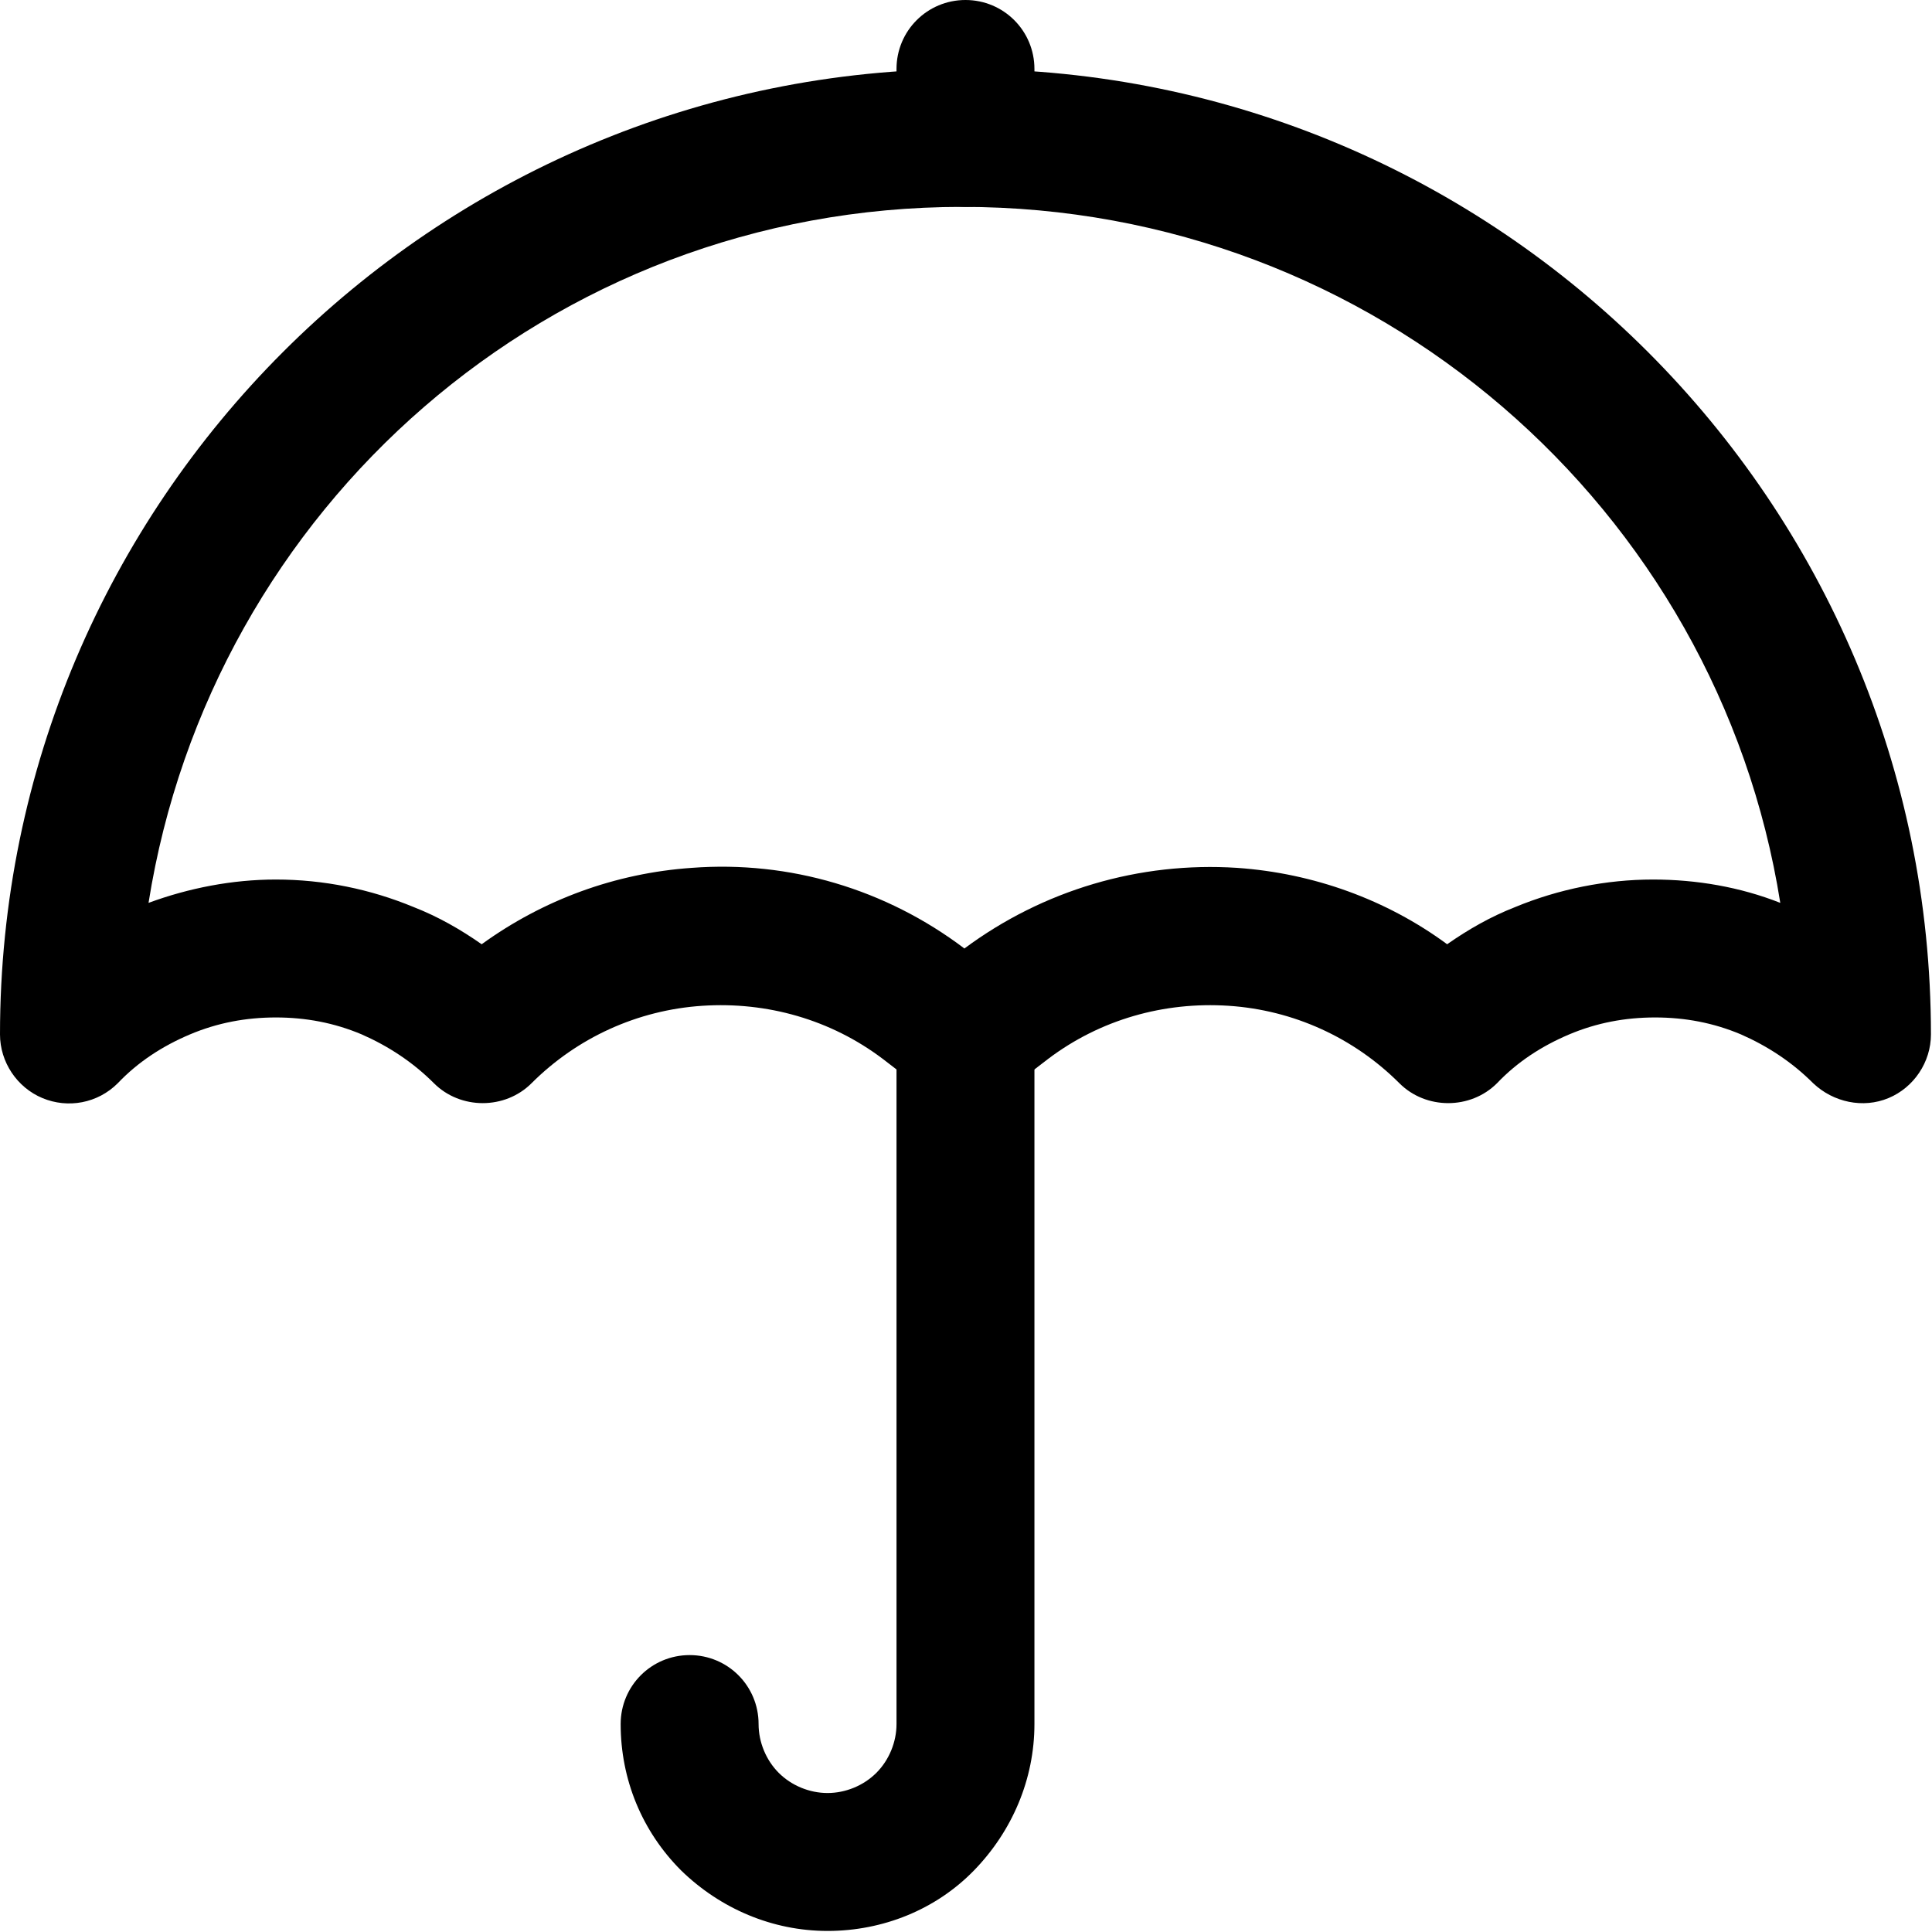
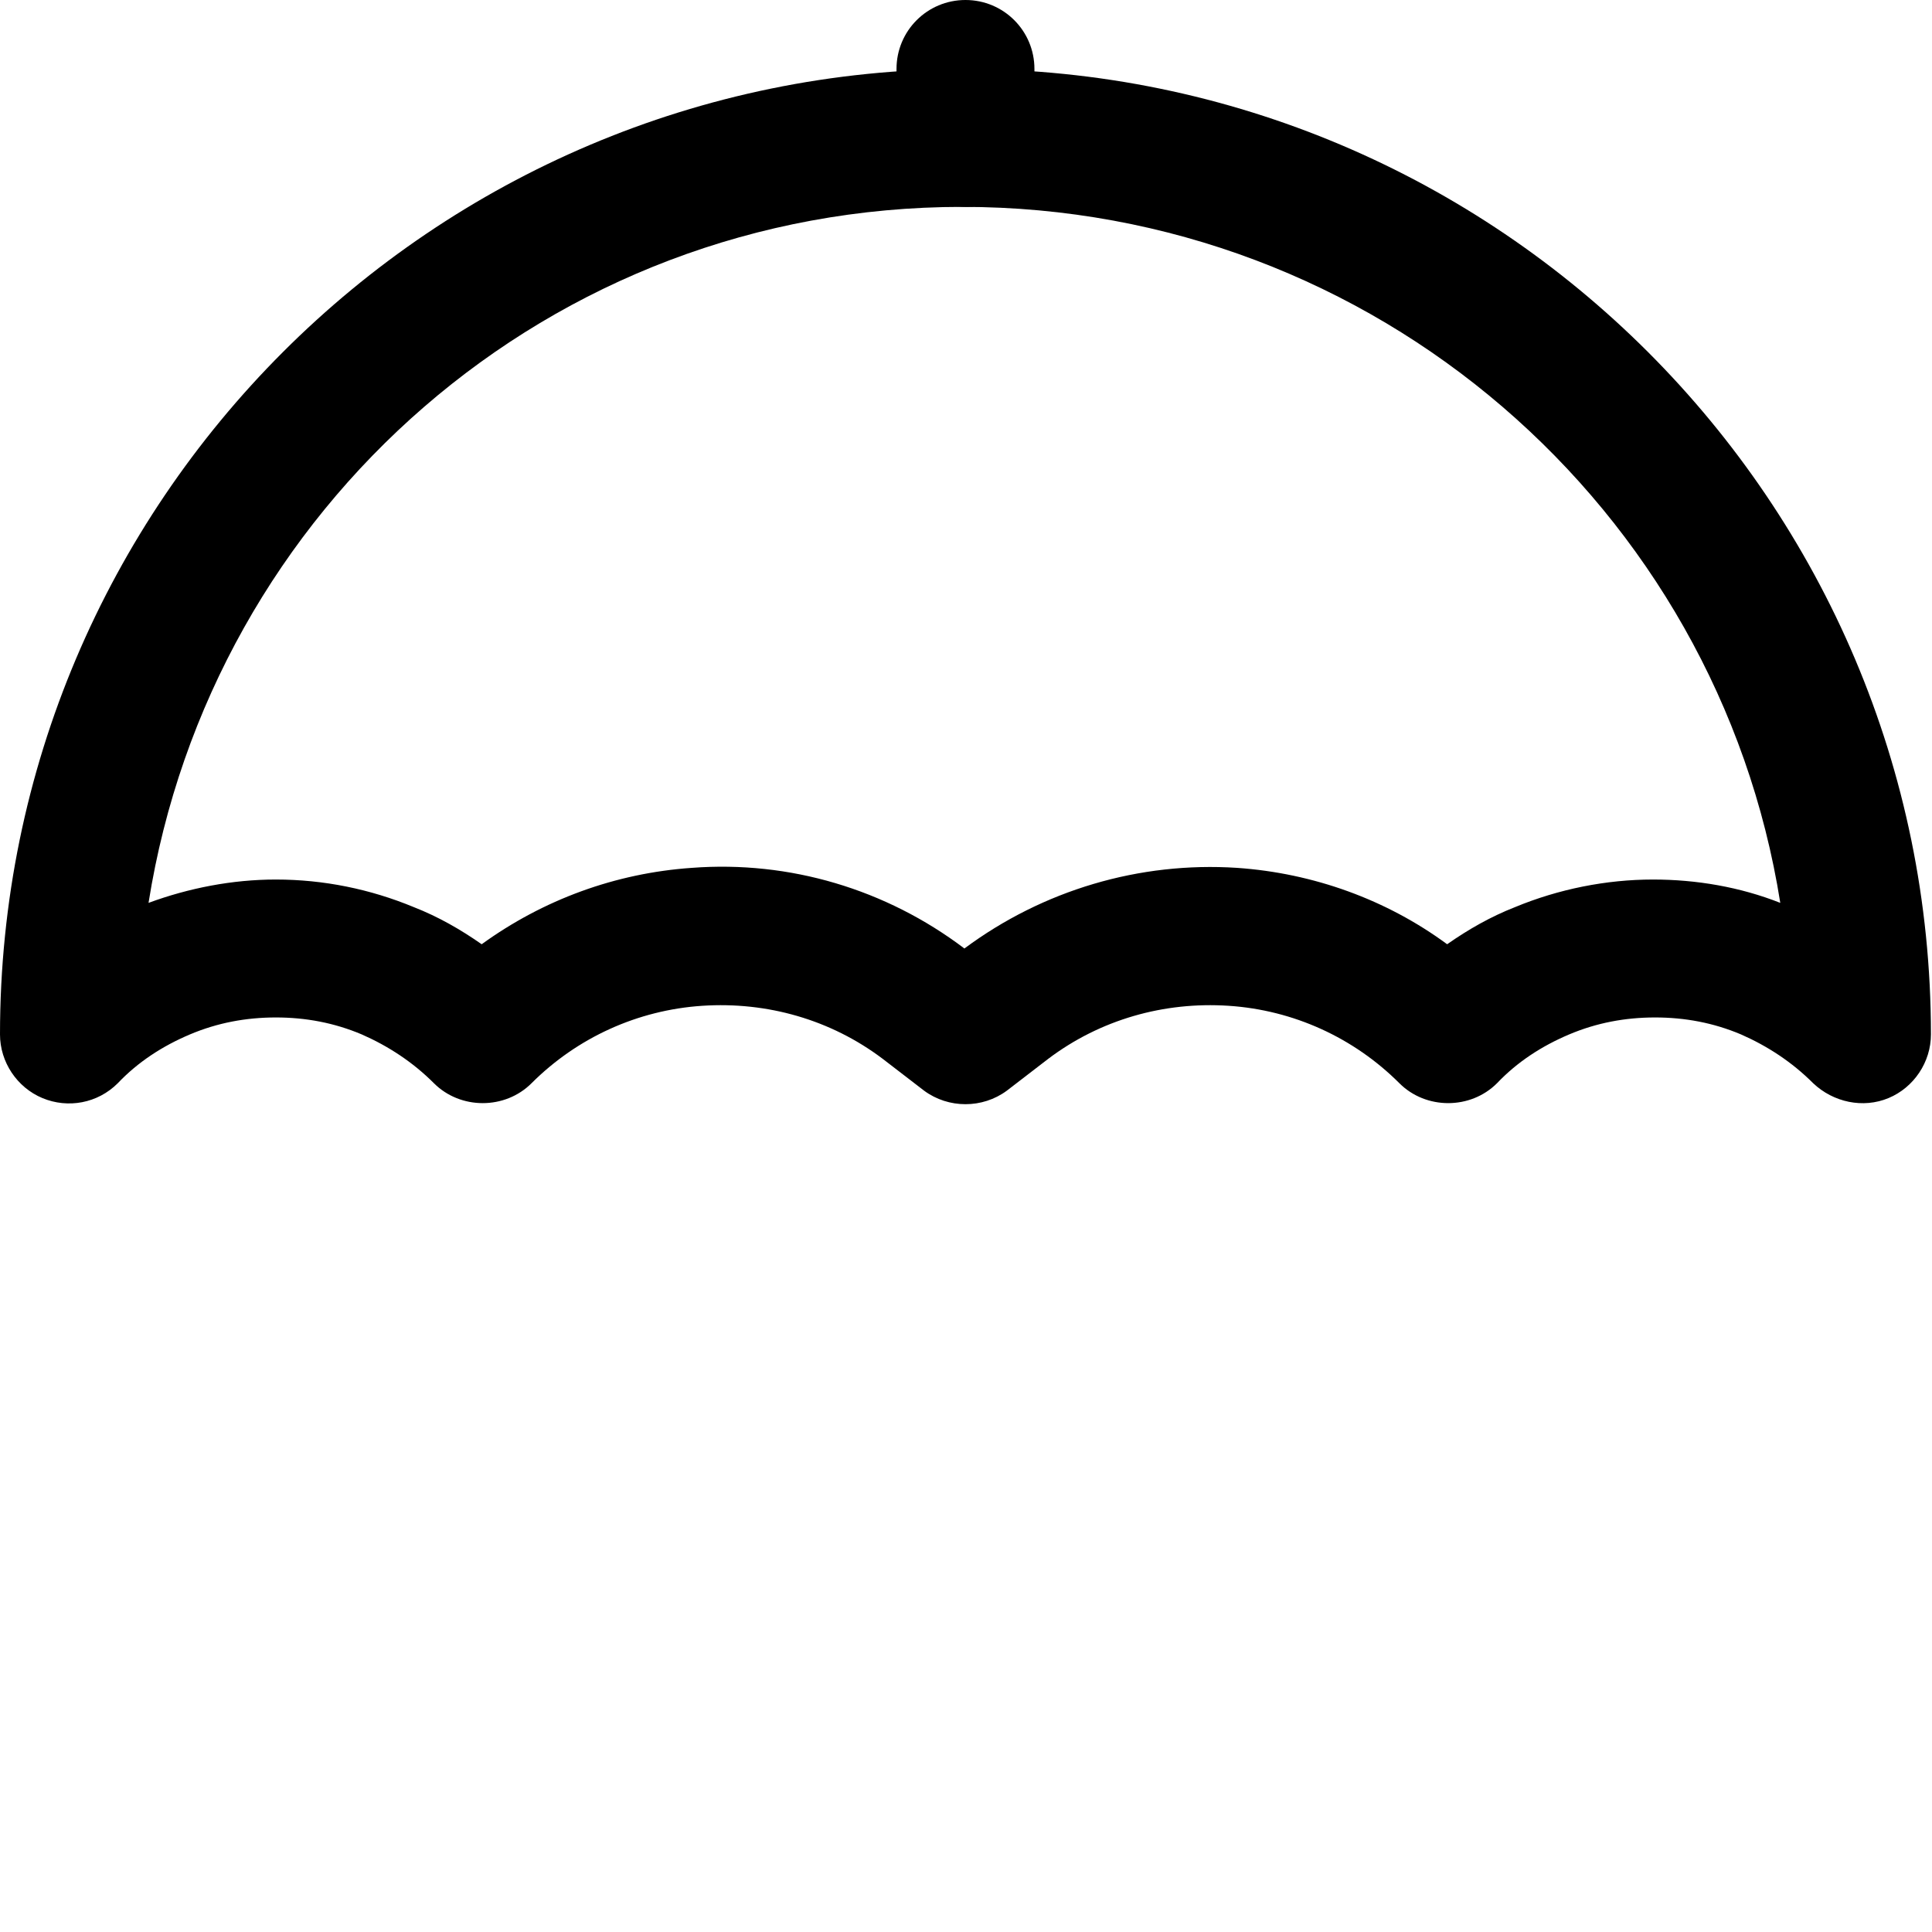
<svg xmlns="http://www.w3.org/2000/svg" id="Layer_1" data-name="Layer 1" viewBox="0 0 18.21 18.21">
  <defs>
    <style>
      .cls-1 {
        fill-rule: evenodd;
      }
    </style>
  </defs>
-   <path class="cls-1" d="M9.1,9.1c.36,0,.65.29.65.65v6.5c0,.52-.21,1.01-.57,1.38s-.86.57-1.38.57-1.01-.21-1.38-.57c-.37-.37-.57-.86-.57-1.38,0-.36.29-.65.65-.65s.65.29.65.65c0,.17.07.34.19.46.12.12.29.19.46.19s.34-.07.46-.19c.12-.12.19-.29.19-.46v-6.5c0-.36.29-.65.65-.65h0Z" />
  <path class="cls-1" d="M0,9.75C0,4.73,4.08.65,9.1.65s9.1,4.08,9.1,9.1c0,.26-.16.5-.4.6-.24.1-.52.04-.71-.14-.2-.2-.43-.35-.68-.46-.26-.11-.53-.16-.81-.16s-.55.05-.81.16c-.26.11-.49.26-.68.46-.25.25-.67.25-.92,0-.43-.43-1-.69-1.61-.73-.61-.04-1.21.13-1.7.5,0,0,0,0,0,0,0,0,0,0,0,0l-.39.3c-.23.17-.55.17-.78,0l-.39-.3s0,0,0,0c0,0,0,0,0,0-.49-.37-1.09-.54-1.7-.5-.61.04-1.18.3-1.61.73-.25.25-.67.25-.92,0-.2-.2-.43-.35-.68-.46-.26-.11-.53-.16-.81-.16s-.55.05-.81.16c-.26.11-.49.26-.68.46-.19.19-.47.24-.71.14-.24-.1-.4-.34-.4-.6h0ZM1.4,8.51c.38-.14.79-.22,1.2-.22.45,0,.89.09,1.3.26.23.09.44.21.64.35.58-.42,1.26-.67,1.98-.72.92-.07,1.83.2,2.57.76h0s0,0,0,0c.74-.55,1.65-.82,2.57-.76.72.05,1.41.3,1.98.72.2-.14.41-.26.64-.35.41-.17.86-.26,1.3-.26.41,0,.82.07,1.2.22-.59-3.72-3.82-6.56-7.71-6.56S1.99,4.79,1.4,8.51h0Z" />
  <path class="cls-1" d="M9.1,0c.36,0,.65.29.65.65v.65c0,.36-.29.65-.65.65s-.65-.29-.65-.65v-.65c0-.36.29-.65.65-.65Z" />
</svg>